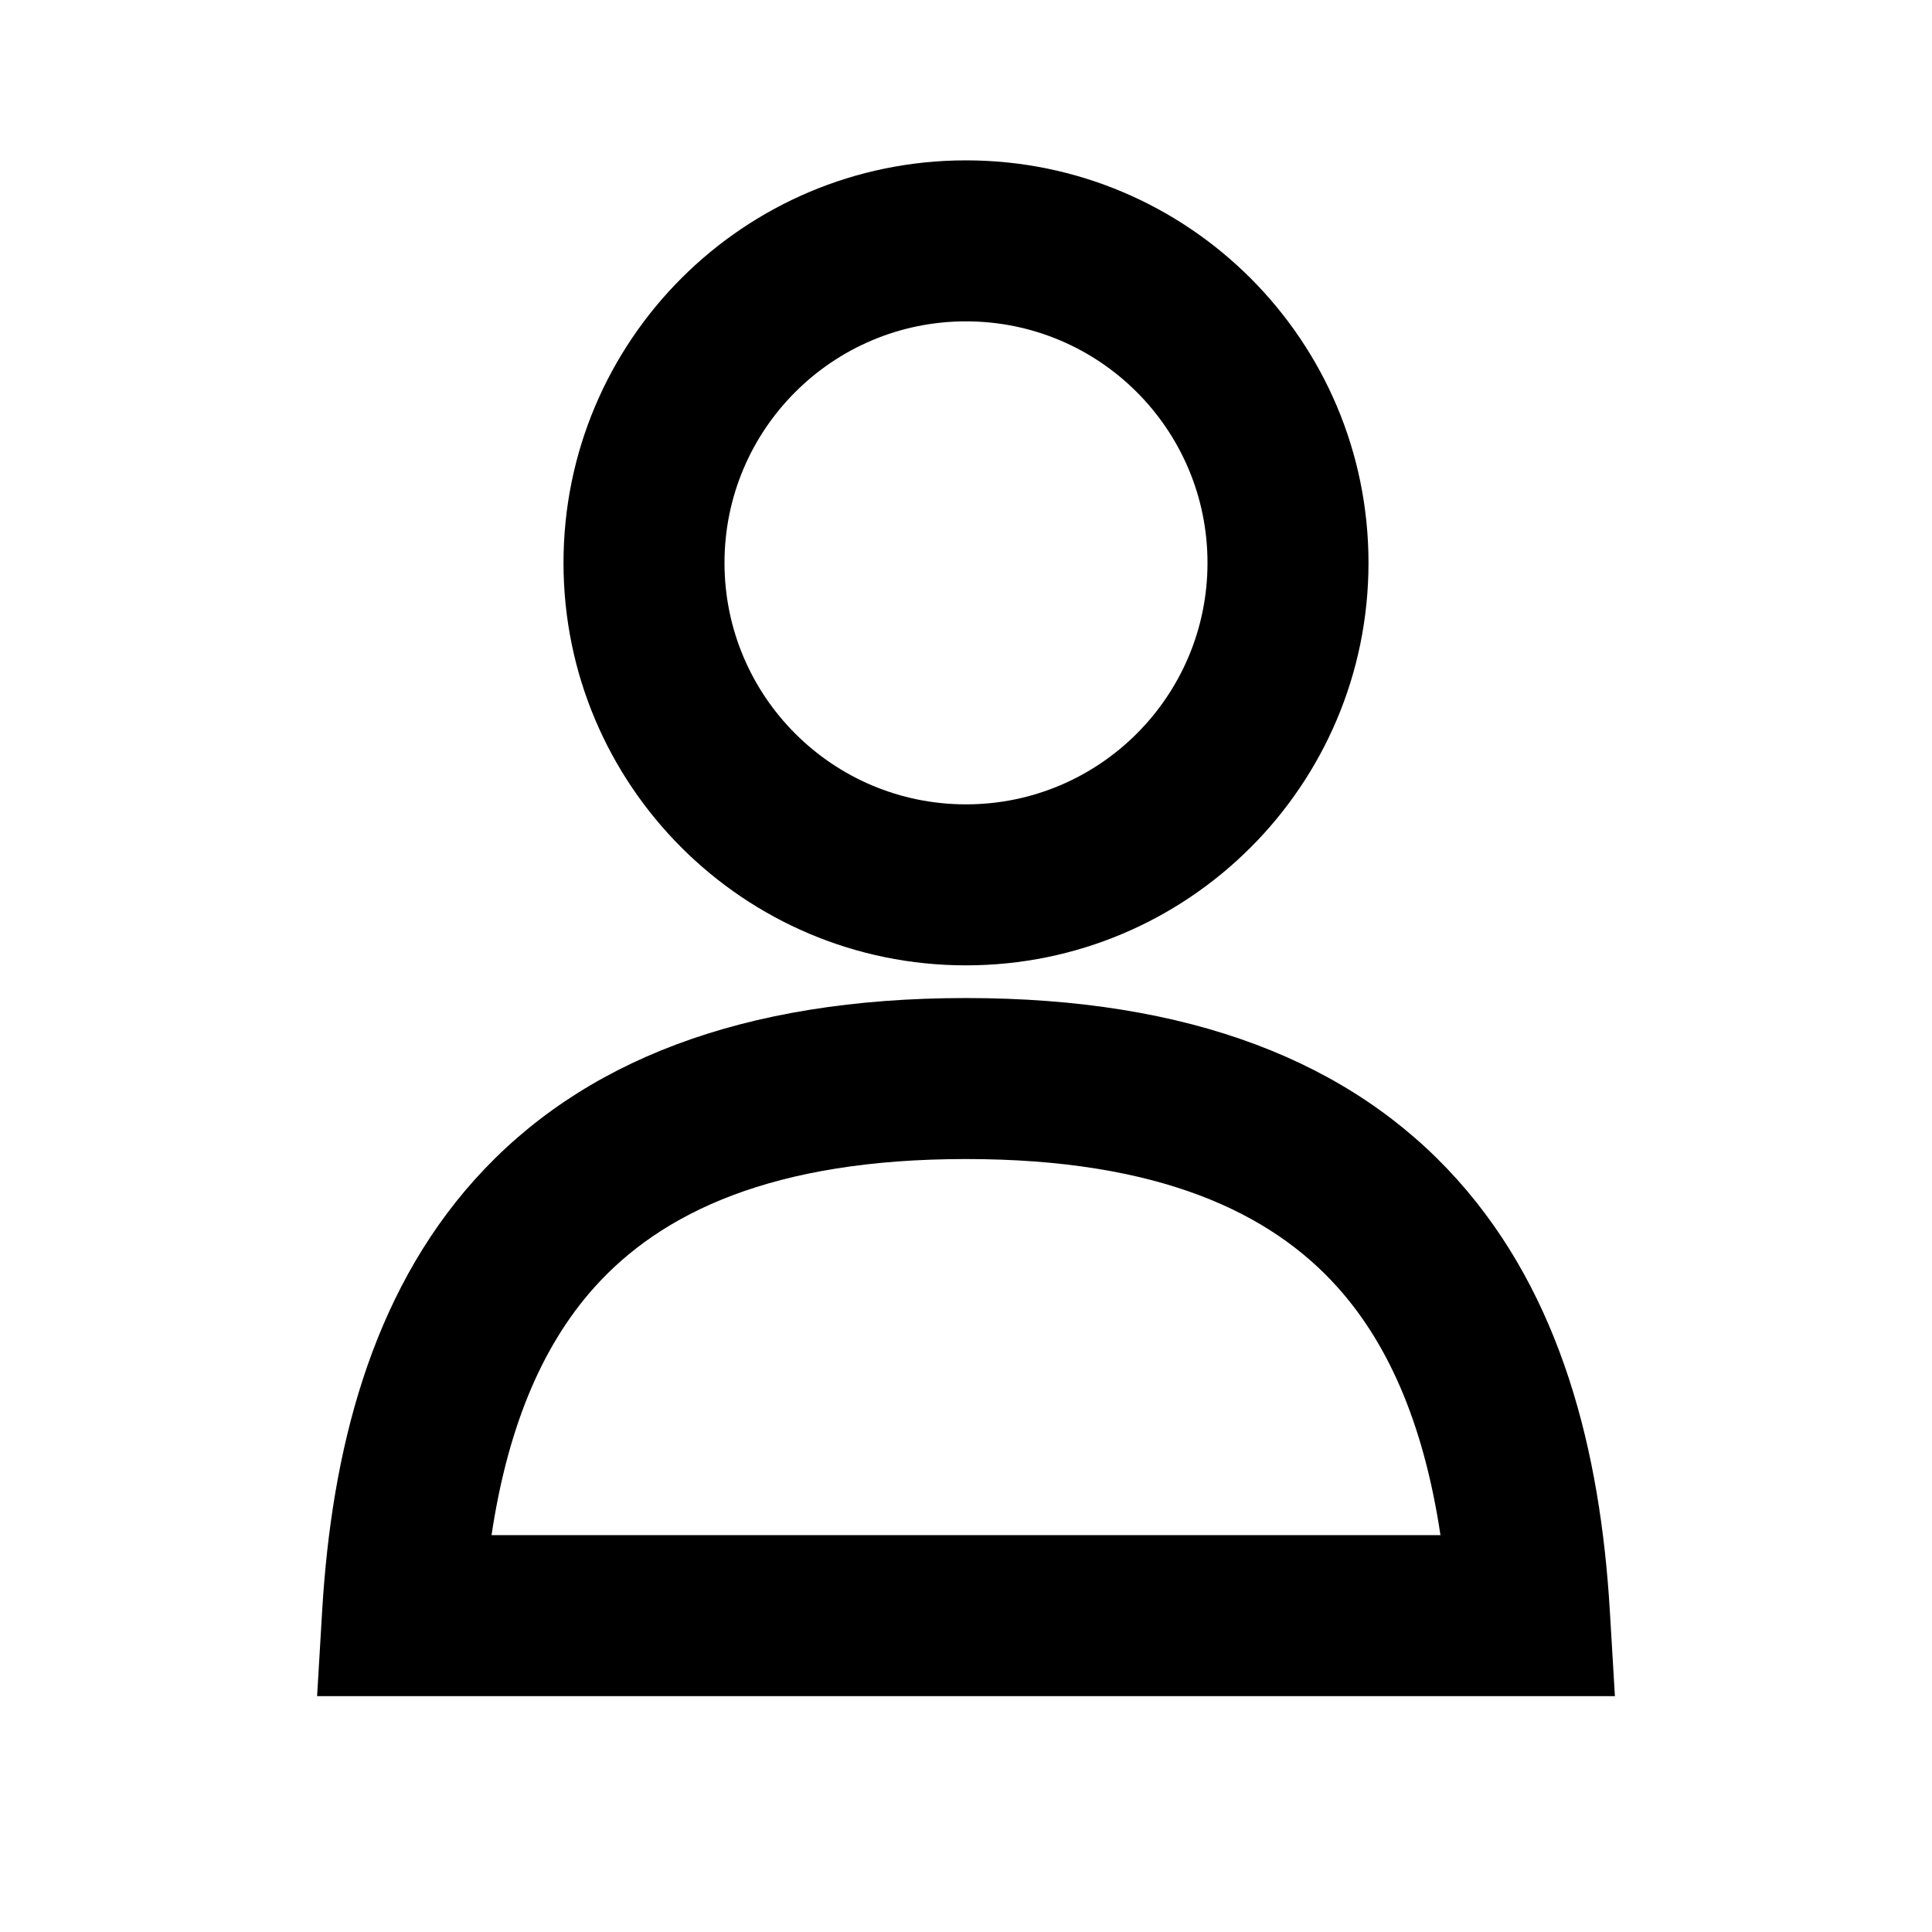
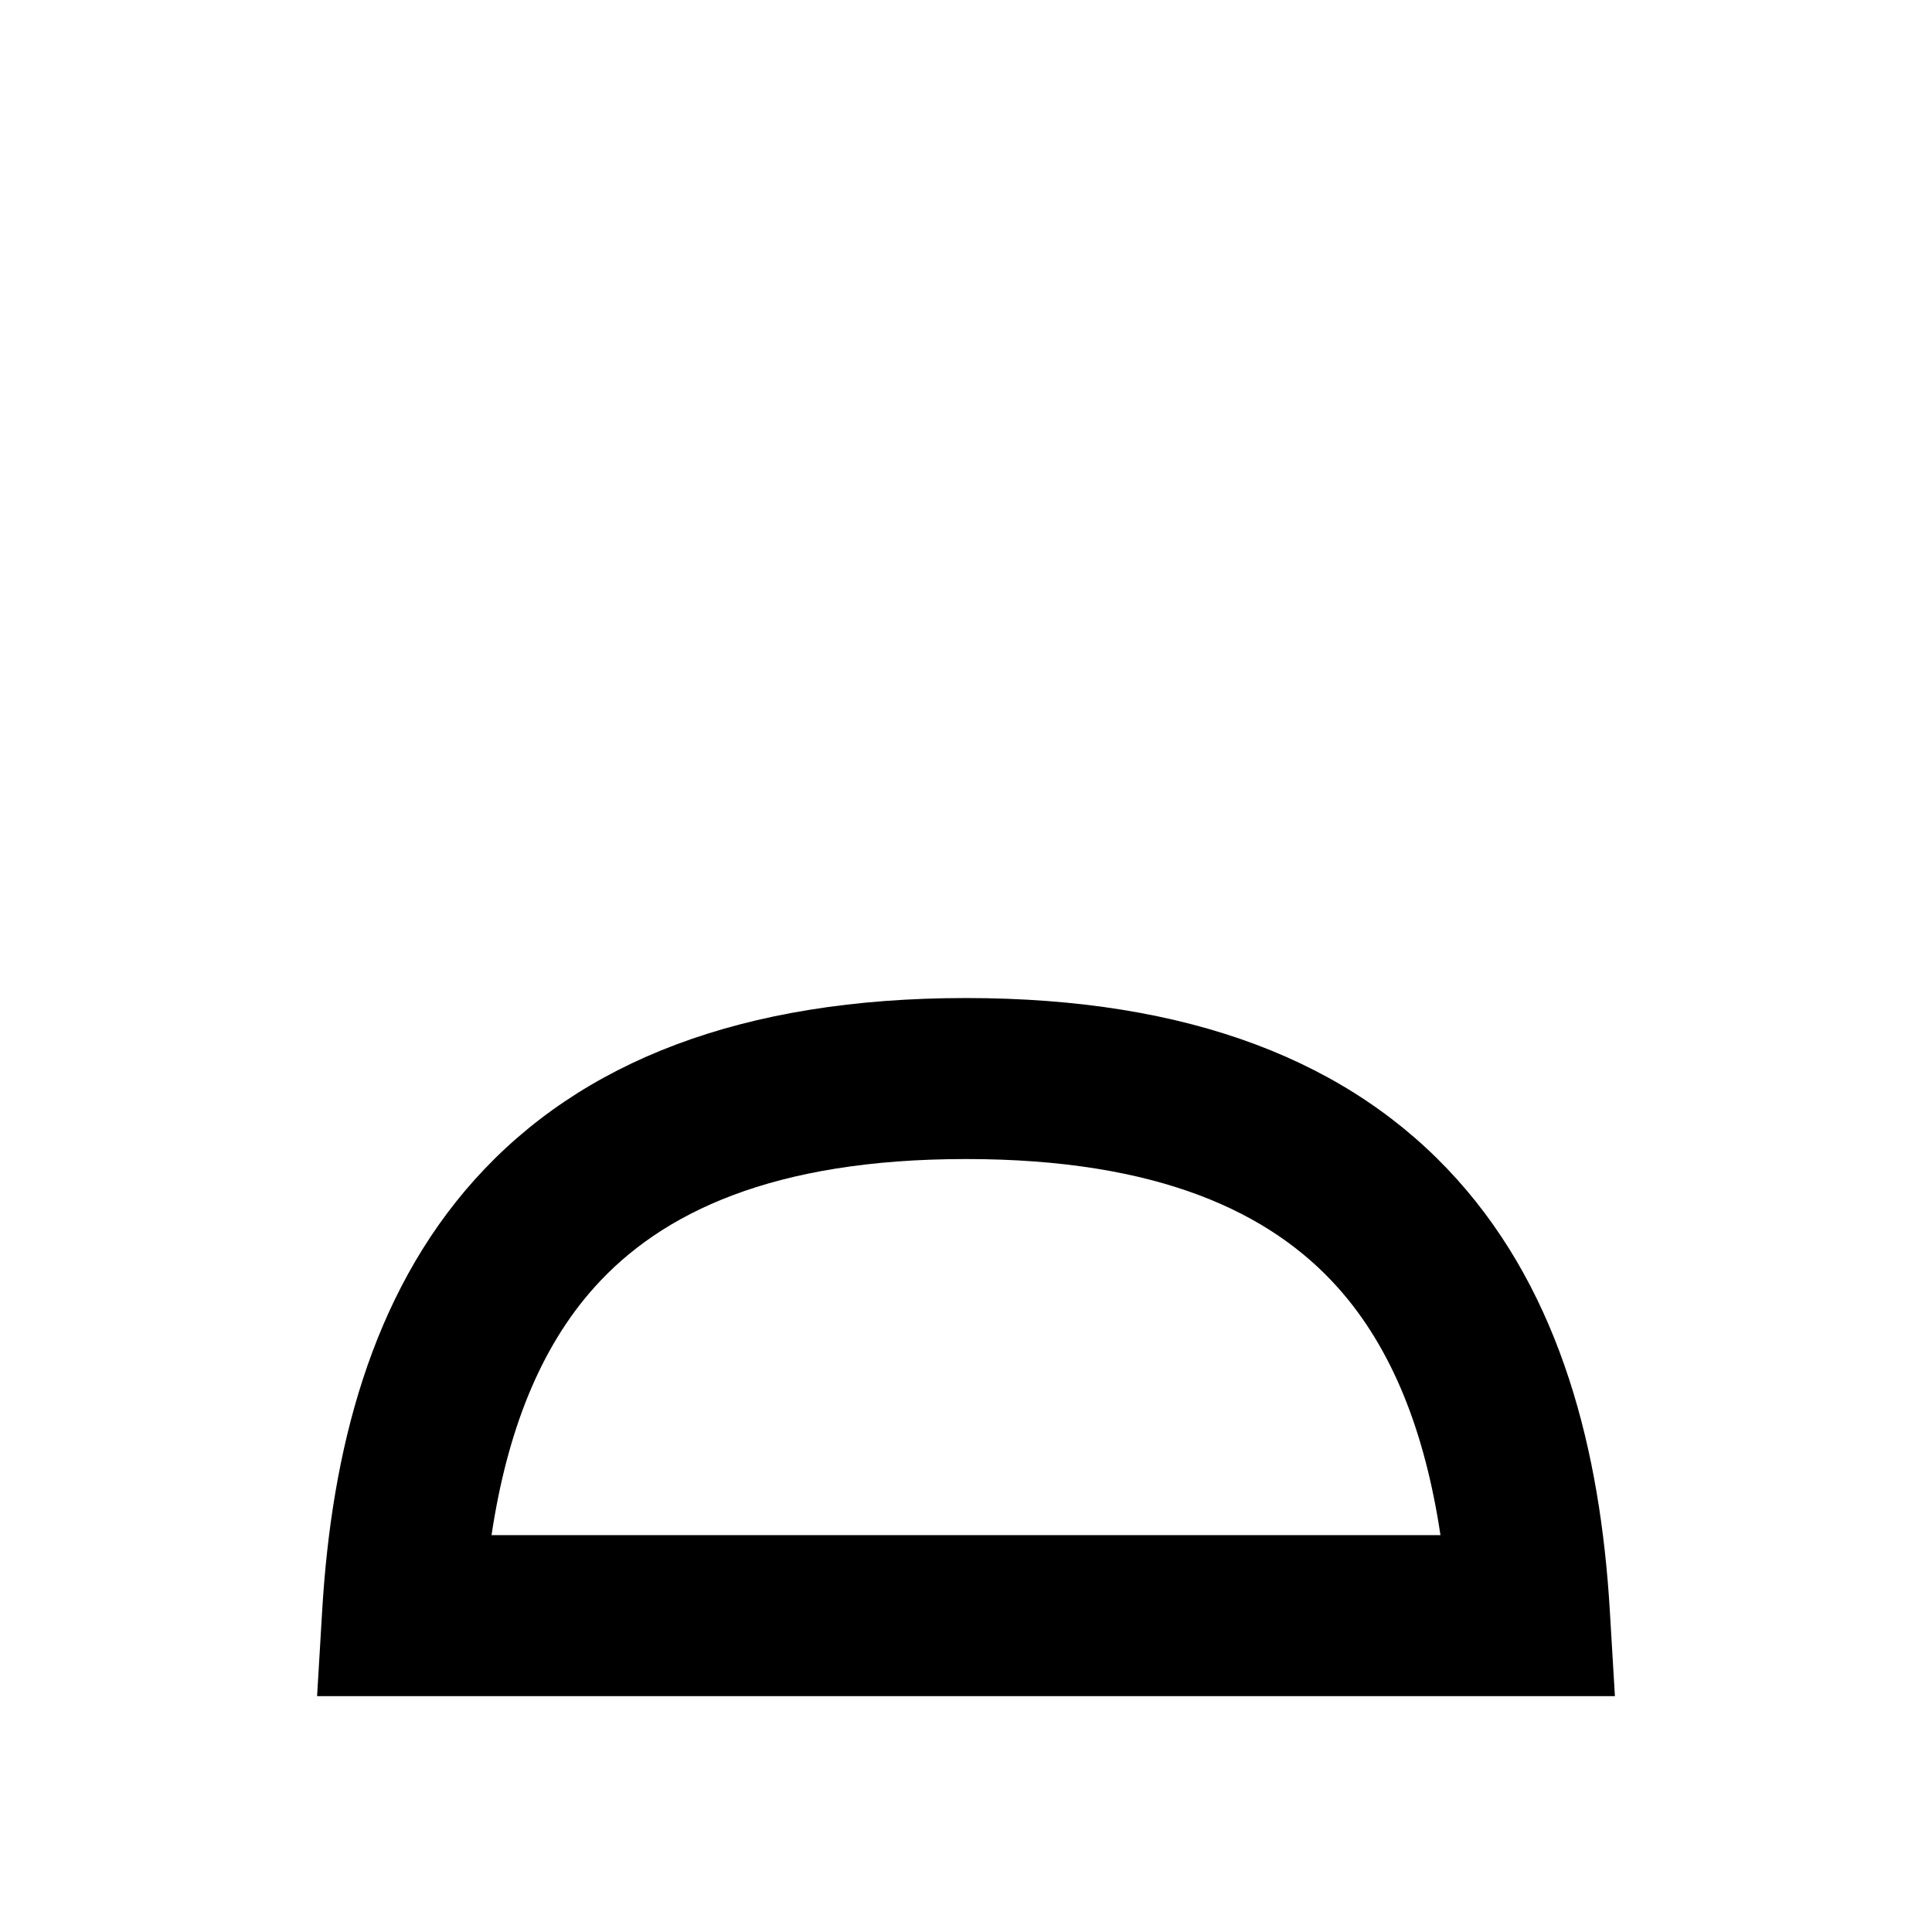
<svg xmlns="http://www.w3.org/2000/svg" width="24" height="24" viewBox="0 0 24 24" fill="none">
-   <path fill-rule="evenodd" clip-rule="evenodd" d="M12 3.992C10.343 3.992 9 5.335 9 6.992C9 8.649 10.343 9.992 12 9.992C13.657 9.992 15 8.649 15 6.992C15 5.335 13.657 3.992 12 3.992ZM7 6.992C7 4.231 9.239 1.992 12 1.992C14.761 1.992 17 4.231 17 6.992C17 9.754 14.761 11.992 12 11.992C9.239 11.992 7 9.754 7 6.992Z" fill="#000" />
  <path fill-rule="evenodd" clip-rule="evenodd" d="M6.106 19.07H17.894C17.701 17.785 17.294 16.747 16.615 15.99C15.785 15.065 14.401 14.398 12 14.398C9.599 14.398 8.215 15.065 7.385 15.99C6.706 16.747 6.299 17.785 6.106 19.07ZM5.897 14.654C7.216 13.185 9.219 12.398 12 12.398C14.781 12.398 16.785 13.185 18.103 14.654C19.395 16.094 19.88 18.027 19.998 20.011L20.061 21.07H3.939L4.002 20.011C4.12 18.027 4.605 16.094 5.897 14.654Z" fill="#000" />
</svg>